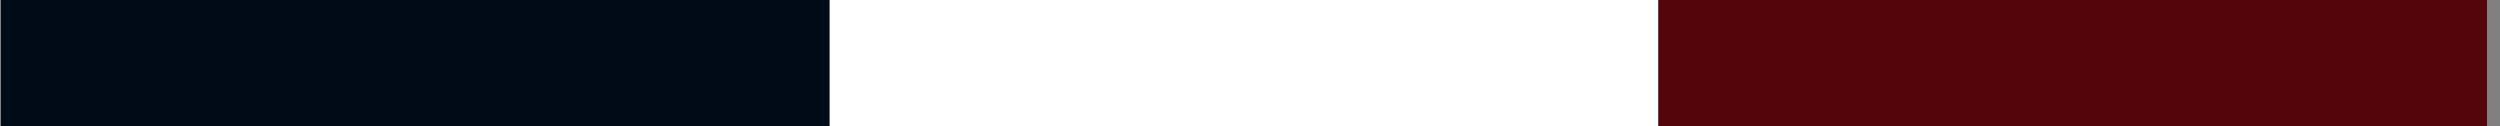
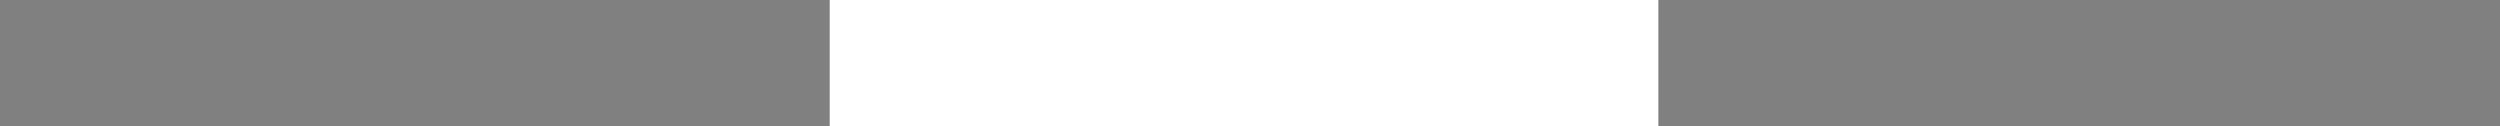
<svg xmlns="http://www.w3.org/2000/svg" width="178" height="9" viewBox="0 0 178 9" fill="none">
  <rect x="0" y="0" width="178" height="9" fill="#808080" stroke="none" />
-   <rect x="0.075" width="59" height="9" fill="#000B18" />
  <rect x="59.075" width="59" height="9" fill="white" />
-   <rect x="118.075" width="59" height="9" fill="#54050B" />
</svg>